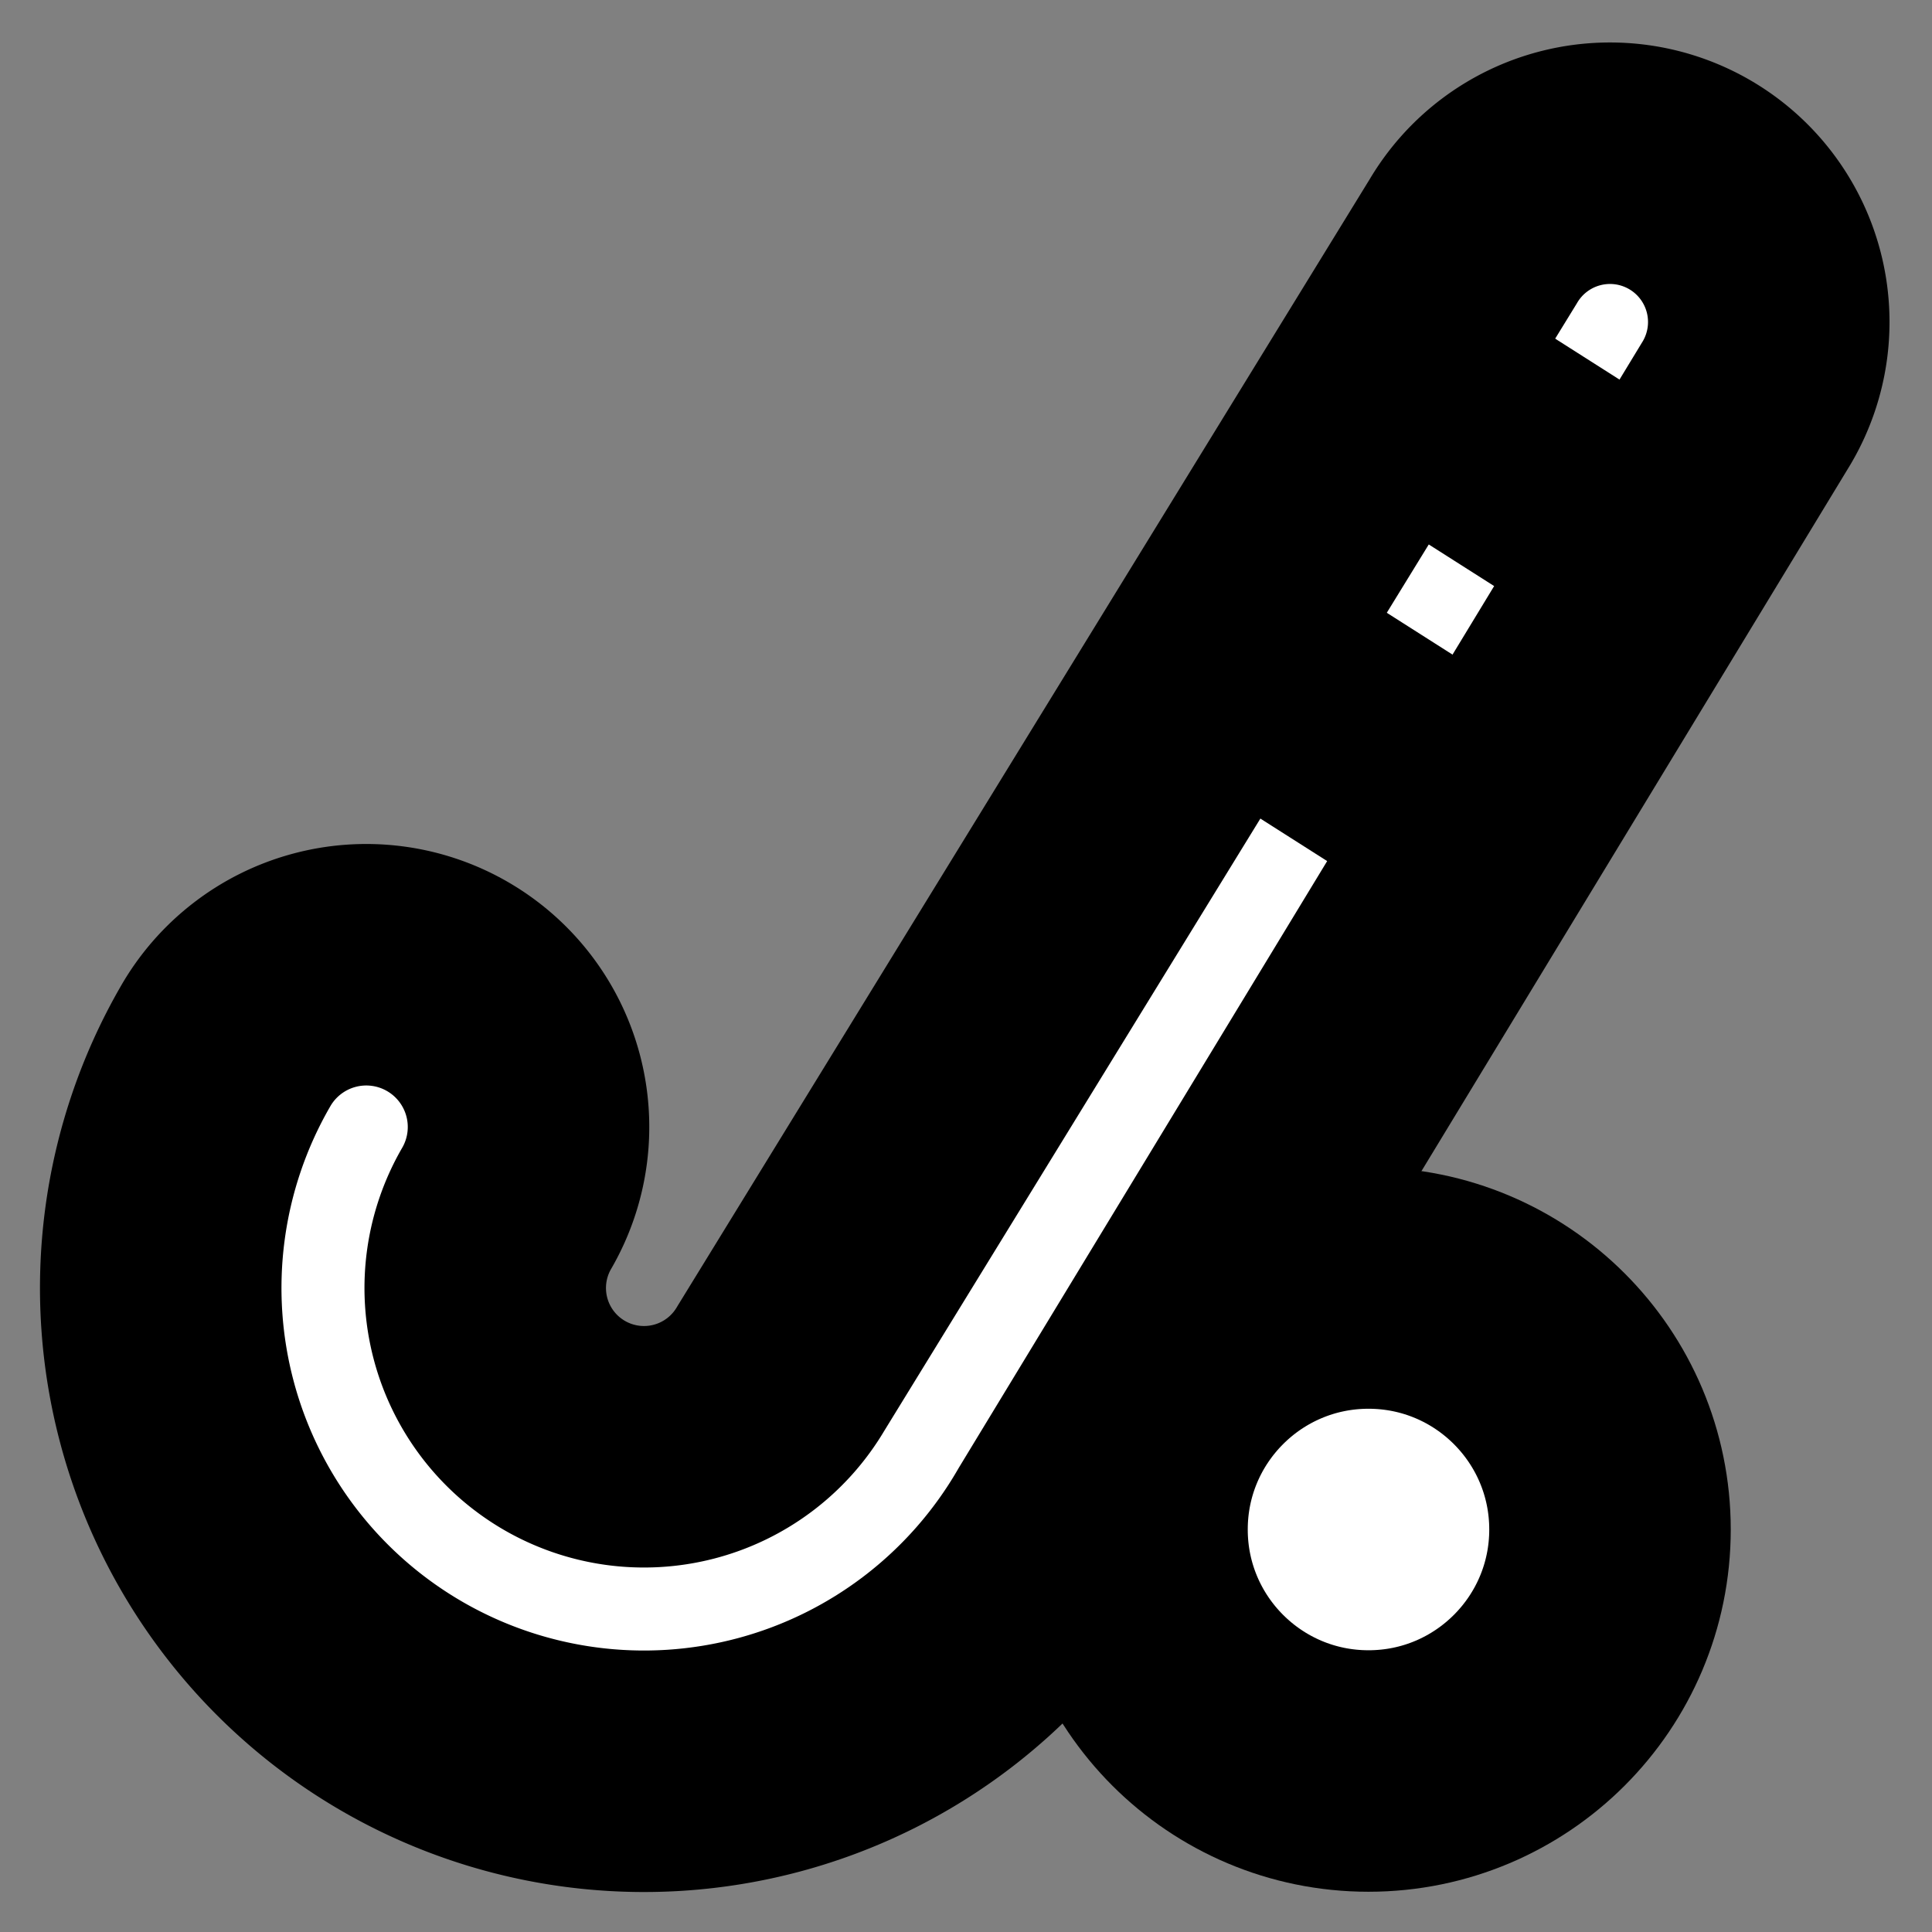
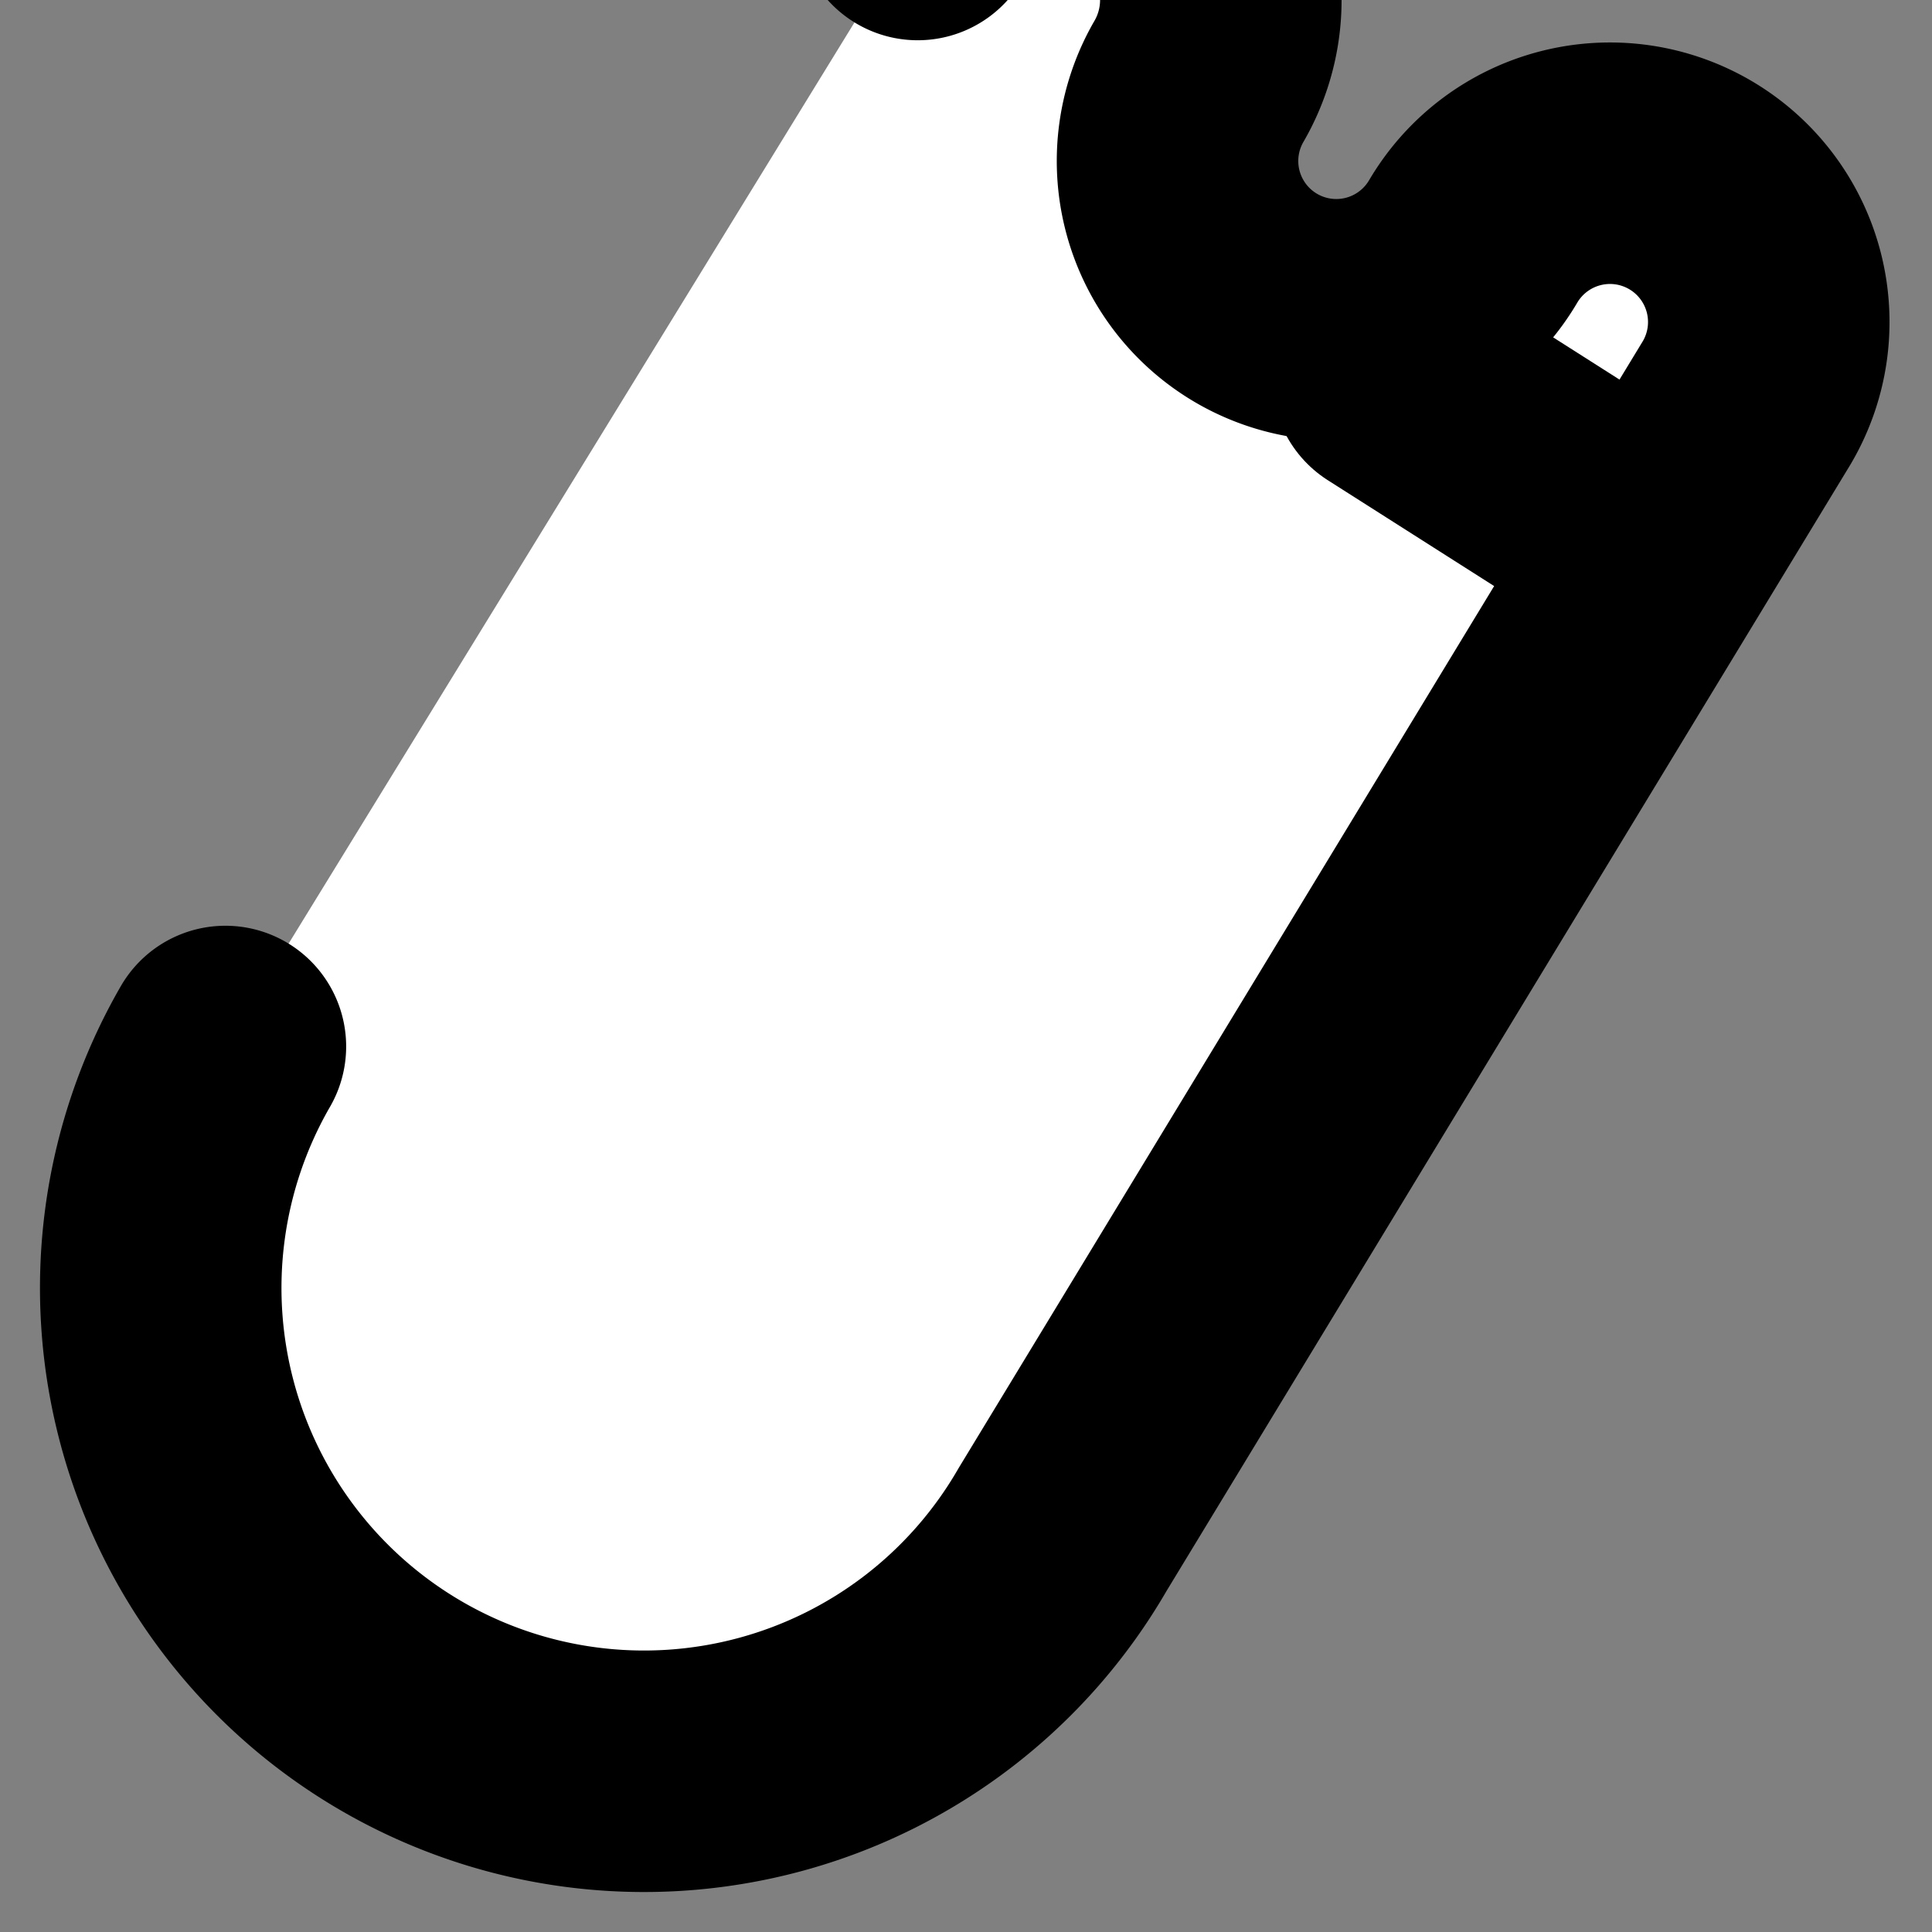
<svg xmlns="http://www.w3.org/2000/svg" width="24" height="24" viewBox="0 0 24 24" fill="#fff" stroke="currentColor" stroke-width="3" stroke-linecap="round" stroke-linejoin="round" class="lucide lucide-icon">
  <rect x="0" y="0" width="24" height="24" fill="#808080" stroke="none" />
  <style>
        @media screen and (prefers-color-scheme: light) {
          svg { fill: transparent !important; }
        }
        @media screen and (prefers-color-scheme: dark) {
          svg { stroke: #fff; fill: transparent !important; }
        }
      </style>
-   <circle cx="17" cy="19" r="3" />
-   <path d="M2.8 13a5.95 5.95 0 1 0 10.4 6l8.5-14a1.94 1.94 0 1 0-3.4-2L9.7 17a1.88 1.88 0 1 1-3.4-2 1.94 1.94 0 1 0-3.5-2" />
+   <path d="M2.8 13a5.95 5.95 0 1 0 10.4 6l8.5-14a1.94 1.94 0 1 0-3.4-2a1.88 1.88 0 1 1-3.4-2 1.94 1.94 0 1 0-3.5-2" />
  <path d="m20.6 6.8-3.3-2.1" />
-   <path d="m15.2 8.1 3.3 2.1" />
</svg>